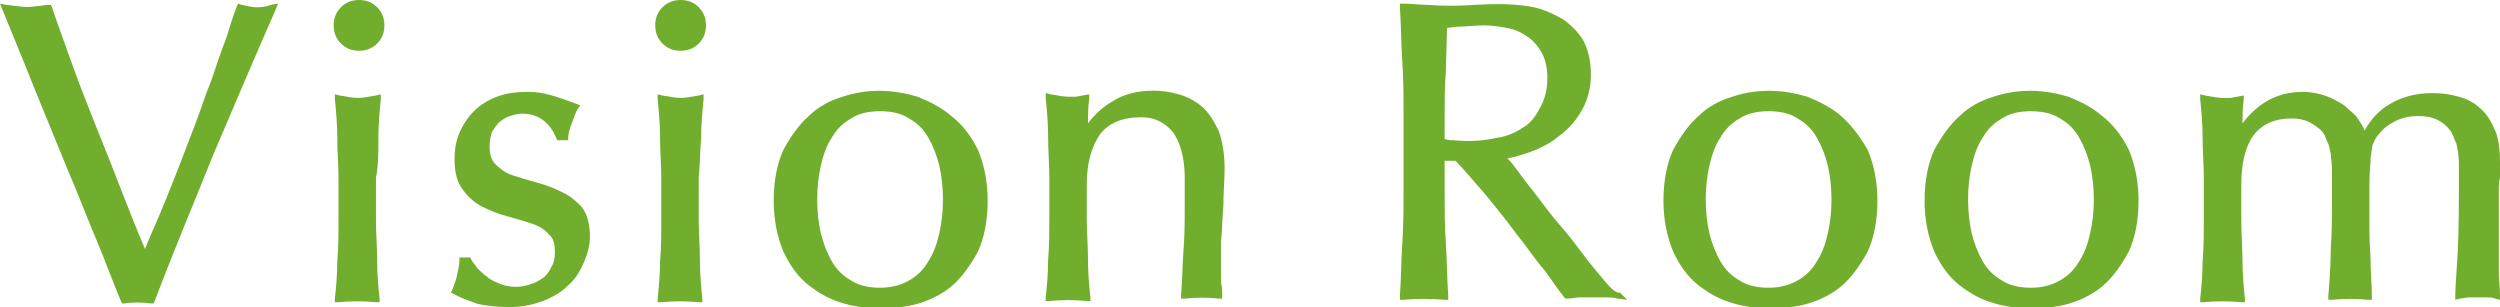
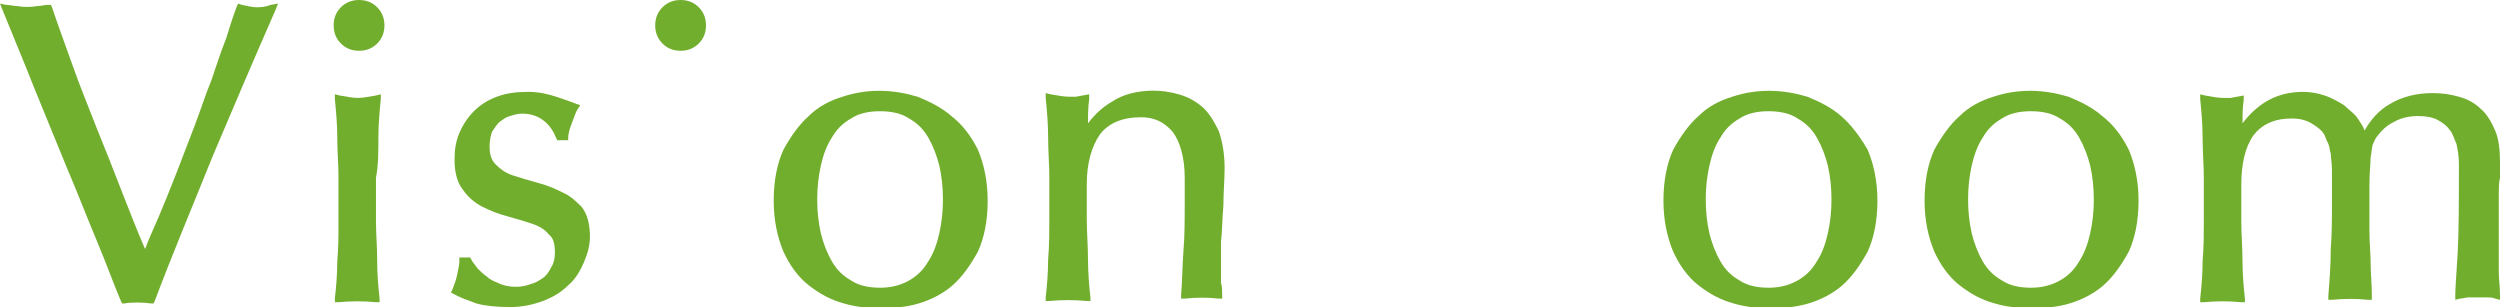
<svg xmlns="http://www.w3.org/2000/svg" version="1.1" id="レイヤー_1" x="0px" y="0px" viewBox="0 0 206.8 25.4" style="enable-background:new 0 0 206.8 25.4;" xml:space="preserve">
  <style type="text/css">
	.st0{fill:#72AE2D;}
</style>
  <g>
    <path class="st0" d="M21.2,0.6c-0.3,0-0.7-0.1-1.2-0.2l-0.3-0.1l-0.1,0.2c-0.3,0.8-0.6,1.7-0.9,2.7c-0.4,1-0.8,2.2-1.2,3.4   c-0.5,1.2-0.9,2.5-1.4,3.8s-1,2.6-1.5,3.9s-1,2.5-1.5,3.7c-0.4,0.9-0.8,1.8-1.1,2.6c-0.7-1.6-1.3-3.2-1.9-4.7   c-0.7-1.8-1.4-3.6-2.1-5.3C7.3,8.8,6.6,7.1,6,5.4S4.8,2.1,4.3,0.6L4.2,0.4H4c-0.3,0-0.6,0.1-0.9,0.1C2.5,0.6,2,0.6,1.4,0.5   c-0.3,0-0.6-0.1-0.9-0.1L0,0.3l0.2,0.5c0.8,2,1.7,4.1,2.6,6.4c0.9,2.2,1.8,4.4,2.7,6.6C6.4,15.9,7.2,18,8,19.9c0.8,1.9,1.4,3.6,2,5   l0.1,0.2h0.2c0.5-0.1,1.5-0.1,2.2,0h0.2l0.1-0.2c1.5-4,3.2-8,4.8-12c1.7-4,3.4-8,5.2-12.1L23,0.3l-0.6,0.1   C21.9,0.6,21.5,0.6,21.2,0.6z" />
    <path class="st0" d="M29.7,0c-0.6,0-1.1,0.2-1.5,0.6s-0.6,0.9-0.6,1.5s0.2,1.1,0.6,1.5s0.9,0.6,1.5,0.6s1.1-0.2,1.5-0.6   s0.6-0.9,0.6-1.5S31.6,1,31.2,0.6S30.3,0,29.7,0z" />
    <path class="st0" d="M31.3,11.4c0-1.1,0.1-2.2,0.2-3.2V7.8l-0.4,0.1C30.5,8,30,8.1,29.6,8.1S28.7,8,28.1,7.9l-0.4-0.1v0.4   c0.1,1,0.2,2.1,0.2,3.2c0,1.1,0.1,2.2,0.1,3.3v3.6c0,1.1,0,2.2-0.1,3.3c0,1.1-0.1,2.2-0.2,3.1V25H28c1-0.1,2.1-0.1,3.1,0h0.3v-0.3   c-0.1-0.9-0.2-2-0.2-3.1c0-1.2-0.1-2.3-0.1-3.3v-3.6C31.3,13.7,31.3,12.6,31.3,11.4z" />
    <path class="st0" d="M46.5,15.9c-0.6-0.3-1.3-0.6-2.1-0.8c-0.7-0.2-1.4-0.4-2-0.6c-0.6-0.2-1-0.5-1.4-0.9s-0.5-0.9-0.5-1.5   c0-0.5,0.1-0.9,0.2-1.2c0.2-0.3,0.4-0.6,0.6-0.8c0.3-0.2,0.5-0.4,0.9-0.5c0.3-0.1,0.6-0.2,1-0.2c0.7,0,1.3,0.2,1.8,0.6   c0.5,0.4,0.8,0.9,1,1.4l0.1,0.2H47v-0.2c0-0.3,0.1-0.7,0.3-1.2c0.2-0.5,0.3-0.9,0.5-1.2L48,8.7l-0.3-0.1C47.2,8.4,46.6,8.2,46,8   c-0.6-0.2-1.4-0.4-2.3-0.4c-1,0-1.8,0.1-2.6,0.4c-0.8,0.3-1.4,0.7-1.9,1.2S38.3,10.3,38,11c-0.3,0.7-0.4,1.4-0.4,2.2   c0,1,0.2,1.9,0.7,2.5c0.4,0.6,1,1.1,1.6,1.4s1.3,0.6,2.1,0.8c0.7,0.2,1.4,0.4,2,0.6c0.6,0.2,1.1,0.5,1.4,0.9   c0.4,0.3,0.5,0.8,0.5,1.5c0,0.5-0.1,0.9-0.3,1.2c-0.2,0.4-0.4,0.7-0.7,0.9c-0.3,0.2-0.6,0.4-1,0.5c-0.8,0.3-1.7,0.3-2.5,0   c-0.4-0.2-0.8-0.3-1.1-0.6c-0.3-0.2-0.6-0.5-0.8-0.7c-0.2-0.3-0.4-0.5-0.5-0.7l-0.1-0.2H38v0.3c0,0.3-0.1,0.7-0.2,1.2   s-0.3,0.9-0.4,1.2l-0.1,0.2l0.2,0.1c0.5,0.3,1.1,0.5,1.9,0.8c0.7,0.2,1.7,0.3,2.8,0.3c1,0,1.9-0.2,2.7-0.5c0.8-0.3,1.5-0.7,2.1-1.3   c0.6-0.5,1-1.2,1.3-1.9s0.5-1.4,0.5-2.1c0-1-0.2-1.9-0.7-2.5C47.7,16.7,47.2,16.2,46.5,15.9z" />
-     <path class="st0" d="M58,11.4c0-1.1,0.1-2.2,0.2-3.2V7.8l-0.4,0.1c-0.6,0.1-1.1,0.2-1.5,0.2S55.4,8,54.8,7.9l-0.4-0.1v0.4   c0.1,1,0.2,2.1,0.2,3.2c0,1.1,0.1,2.2,0.1,3.3v3.6c0,1.1,0,2.2-0.1,3.3c0,1.1-0.1,2.2-0.2,3.1V25h0.3c1-0.1,2.1-0.1,3.1,0h0.3v-0.3   c-0.1-0.9-0.2-2-0.2-3.1c0-1.2-0.1-2.3-0.1-3.3v-3.6C57.9,13.7,57.9,12.6,58,11.4z" />
    <path class="st0" d="M56.3,0c-0.6,0-1.1,0.2-1.5,0.6s-0.6,0.9-0.6,1.5s0.2,1.1,0.6,1.5s0.9,0.6,1.5,0.6s1.1-0.2,1.5-0.6   s0.6-0.9,0.6-1.5S58.2,1,57.8,0.6S56.9,0,56.3,0z" />
    <path class="st0" d="M78.7,9.6c-0.8-0.7-1.8-1.2-2.8-1.6c-2-0.6-4.1-0.7-6.2,0c-1,0.3-2,0.8-2.8,1.6c-0.8,0.7-1.5,1.7-2.1,2.8   c-0.5,1.1-0.8,2.5-0.8,4.2c0,1.6,0.3,3,0.8,4.2c0.5,1.1,1.2,2.1,2.1,2.8s1.8,1.2,2.9,1.5c1,0.3,2.1,0.4,3.1,0.4s2.1-0.1,3.1-0.4   s2-0.8,2.8-1.5s1.5-1.7,2.1-2.8c0.5-1.1,0.8-2.5,0.8-4.2c0-1.6-0.3-3-0.8-4.2C80.3,11.2,79.6,10.3,78.7,9.6z M72.8,9.2   c1,0,1.8,0.2,2.4,0.6c0.7,0.4,1.2,0.9,1.6,1.6c0.4,0.7,0.7,1.5,0.9,2.3c0.2,0.9,0.3,1.8,0.3,2.8s-0.1,1.9-0.3,2.8   c-0.2,0.9-0.5,1.7-0.9,2.3c-0.4,0.7-0.9,1.2-1.6,1.6c-0.7,0.4-1.5,0.6-2.4,0.6c-1,0-1.8-0.2-2.4-0.6c-0.7-0.4-1.2-0.9-1.6-1.6   s-0.7-1.5-0.9-2.3c-0.2-0.9-0.3-1.8-0.3-2.8s0.1-1.9,0.3-2.8c0.2-0.9,0.5-1.7,0.9-2.3c0.4-0.7,0.9-1.2,1.6-1.6   C71,9.4,71.8,9.2,72.8,9.2z" />
    <path class="st0" d="M101.2,17c0-1.1,0.1-2.1,0.1-3.1c0-1.2-0.2-2.3-0.5-3.1c-0.4-0.8-0.8-1.5-1.4-2s-1.2-0.8-1.9-1   c-0.7-0.2-1.4-0.3-2.1-0.3c-1.3,0-2.5,0.3-3.4,0.9c-0.7,0.4-1.4,1-2,1.8c0-0.7,0-1.3,0.1-2V7.8L89,8c-0.2,0-0.4,0-0.6,0   c-0.4,0-0.9-0.1-1.5-0.2l-0.4-0.1v0.4c0.1,1,0.2,2.1,0.2,3.2c0,1.2,0.1,2.3,0.1,3.3v3.6c0,1,0,2.1-0.1,3.3c0,1.1-0.1,2.2-0.2,3.1   v0.3h0.3c1-0.1,2.1-0.1,3.1,0h0.3v-0.3c-0.1-0.9-0.2-2-0.2-3.1s-0.1-2.3-0.1-3.3v-3c0-1.7,0.4-3.1,1.1-4.1c0.7-0.9,1.8-1.4,3.4-1.4   c1.1,0,1.9,0.4,2.6,1.2c0.6,0.8,1,2.1,1,3.8v2.1c0,1.3,0,2.7-0.1,3.9c-0.1,1.3-0.1,2.5-0.2,3.7v0.3H98c0.9-0.1,2-0.1,2.8,0h0.3   v-0.3c0-0.3,0-0.7-0.1-1c0-0.4,0-0.7,0-1.1V20C101.1,19.2,101.1,18.1,101.2,17z" />
-     <path class="st0" d="M132.7,23.2c-0.5-0.6-1.1-1.3-1.7-2.1s-1.2-1.6-1.9-2.4c-0.7-0.8-1.3-1.6-1.9-2.4c-0.6-0.8-1.2-1.5-1.6-2.1   c-0.3-0.4-0.6-0.8-0.9-1.1c0.6-0.1,1.2-0.3,1.8-0.5c0.8-0.3,1.7-0.7,2.4-1.3c0.7-0.5,1.4-1.2,1.9-2.1c0.5-0.8,0.8-1.9,0.8-3   s-0.2-2-0.6-2.8c-0.4-0.7-1-1.3-1.7-1.8c-0.7-0.4-1.5-0.8-2.4-1c-1.5-0.3-3.2-0.3-4.9-0.2c-1.3,0.1-2.7,0.1-3.9,0   c-0.7,0-1.3-0.1-2-0.1h-0.3v0.3c0.1,1.5,0.1,3.1,0.2,4.5c0.1,1.5,0.1,3,0.1,4.5v6c0,1.5,0,3-0.1,4.5s-0.1,3-0.2,4.4v0.3h0.3   c1-0.1,2.3-0.1,3.4,0h0.3v-0.3c-0.1-1.4-0.1-2.9-0.2-4.4s-0.1-3-0.1-4.5v-2.3h0.9c0.7,0.7,1.5,1.7,2.4,2.7c0.9,1.1,1.8,2.2,2.6,3.3   c0.9,1.1,1.6,2.2,2.4,3.1c0.7,1,1.2,1.7,1.6,2.2l0.1,0.1h0.2c0.3,0,0.6-0.1,1-0.1h2.1c0.3,0,0.7,0,1,0.1l0.8,0.1l-0.6-0.6   C133.7,24.3,133.2,23.8,132.7,23.2z M125.9,10.6c-0.6,0.4-1.3,0.7-2.1,0.8c-1.3,0.3-2.5,0.3-3.5,0.2c-0.3,0-0.5,0-0.8-0.1V9.7   c0-1.3,0-2.5,0.1-3.8l0.1-3.6c0.3,0,0.7-0.1,1.1-0.1c0.5,0,1.2-0.1,2-0.1c0.6,0,1.2,0.1,1.8,0.2c0.6,0.1,1.1,0.3,1.7,0.7   c0.5,0.3,0.9,0.8,1.2,1.3c0.3,0.5,0.5,1.3,0.5,2.1c0,1-0.2,1.8-0.6,2.5C127,9.7,126.5,10.3,125.9,10.6z" />
    <path class="st0" d="M152.3,9.6c-0.8-0.7-1.8-1.2-2.8-1.6c-2-0.6-4.1-0.7-6.2,0c-1,0.3-2,0.8-2.8,1.6c-0.8,0.7-1.5,1.7-2.1,2.8   c-0.5,1.1-0.8,2.5-0.8,4.2c0,1.6,0.3,3,0.8,4.2c0.5,1.1,1.2,2.1,2.1,2.8s1.8,1.2,2.9,1.5c1,0.3,2.1,0.4,3.1,0.4s2.1-0.1,3.1-0.4   s2-0.8,2.8-1.5s1.5-1.7,2.1-2.8c0.5-1.1,0.8-2.5,0.8-4.2c0-1.6-0.3-3-0.8-4.2C153.8,11.2,153.1,10.3,152.3,9.6z M146.3,9.2   c1,0,1.8,0.2,2.4,0.6c0.7,0.4,1.2,0.9,1.6,1.6c0.4,0.7,0.7,1.5,0.9,2.3c0.2,0.9,0.3,1.8,0.3,2.8s-0.1,1.9-0.3,2.8   c-0.2,0.9-0.5,1.7-0.9,2.3c-0.4,0.7-0.9,1.2-1.6,1.6c-0.7,0.4-1.5,0.6-2.4,0.6c-1,0-1.8-0.2-2.4-0.6c-0.7-0.4-1.2-0.9-1.6-1.6   s-0.7-1.5-0.9-2.3c-0.2-0.9-0.3-1.8-0.3-2.8s0.1-1.9,0.3-2.8c0.2-0.9,0.5-1.7,0.9-2.3c0.4-0.7,0.9-1.2,1.6-1.6   C144.5,9.4,145.3,9.2,146.3,9.2z" />
    <path class="st0" d="M173.9,9.6c-0.8-0.7-1.8-1.2-2.8-1.6c-2-0.6-4.1-0.7-6.2,0c-1,0.3-2,0.8-2.8,1.6c-0.8,0.7-1.5,1.7-2.1,2.8   c-0.5,1.1-0.8,2.5-0.8,4.2c0,1.6,0.3,3,0.8,4.2c0.5,1.1,1.2,2.1,2.1,2.8s1.8,1.2,2.9,1.5c1,0.3,2.1,0.4,3.1,0.4s2.1-0.1,3.1-0.4   s2-0.8,2.8-1.5s1.5-1.7,2.1-2.8c0.5-1.1,0.8-2.5,0.8-4.2c0-1.6-0.3-3-0.8-4.2C175.5,11.2,174.8,10.3,173.9,9.6z M168,9.2   c1,0,1.8,0.2,2.4,0.6c0.7,0.4,1.2,0.9,1.6,1.6s0.7,1.5,0.9,2.3c0.2,0.9,0.3,1.8,0.3,2.8s-0.1,1.9-0.3,2.8c-0.2,0.9-0.5,1.7-0.9,2.3   c-0.4,0.7-0.9,1.2-1.6,1.6c-0.7,0.4-1.5,0.6-2.4,0.6c-1,0-1.8-0.2-2.4-0.6c-0.7-0.4-1.2-0.9-1.6-1.6s-0.7-1.5-0.9-2.3   c-0.2-0.9-0.3-1.8-0.3-2.8s0.1-1.9,0.3-2.8c0.2-0.9,0.5-1.7,0.9-2.3c0.4-0.7,0.9-1.2,1.6-1.6C166.2,9.4,167,9.2,168,9.2z" />
    <path class="st0" d="M206.7,16.3c0-0.6,0-1.2,0.1-1.6c0-0.5,0-0.9,0-1.3c0-1-0.1-1.9-0.4-2.6s-0.7-1.4-1.2-1.8   c-0.5-0.5-1.1-0.8-1.8-1s-1.4-0.3-2.2-0.3c-1.3,0-2.5,0.3-3.5,0.9c-0.9,0.5-1.6,1.3-2.1,2.2c-0.1-0.3-0.3-0.6-0.5-0.9   c-0.3-0.5-0.8-0.8-1.2-1.2c-0.5-0.3-1-0.6-1.6-0.8s-1.2-0.3-1.8-0.3c-2.1,0-3.7,0.9-5,2.6c0-0.6,0-1.3,0.1-1.9V7.9l-1.1,0.2   c-0.2,0-0.4,0-0.6,0c-0.4,0-0.9-0.1-1.5-0.2L182,7.8v0.4c0.1,1,0.2,2.1,0.2,3.2c0,1.2,0.1,2.3,0.1,3.3v3.6c0,1,0,2.1-0.1,3.3   c0,1.1-0.1,2.2-0.2,3.1V25h0.3c1-0.1,2.1-0.1,3.1,0h0.3v-0.3c-0.1-0.9-0.2-2-0.2-3.1s-0.1-2.3-0.1-3.3v-3c0-1.7,0.3-3.1,1-4.1   c0.7-0.9,1.7-1.4,3.2-1.4c0.5,0,1.1,0.1,1.6,0.4c0.5,0.3,0.9,0.6,1.1,1c0.1,0.3,0.2,0.5,0.3,0.7s0.1,0.5,0.2,0.8   c0,0.3,0.1,0.8,0.1,1.4s0,1.5,0,2.6c0,1.3,0,2.6-0.1,3.9c0,1.3-0.1,2.6-0.2,3.9v0.3h0.3c1-0.1,2-0.1,3,0h0.3v-0.3   c0-1-0.1-1.9-0.1-2.7s-0.1-1.7-0.1-2.7c0-1.6,0-3,0-3.9s0.1-1.7,0.1-2.2c0.1-0.5,0.1-0.9,0.2-1.1c0.1-0.2,0.2-0.5,0.4-0.7   c0.3-0.4,0.7-0.8,1.3-1.1c0.5-0.3,1.2-0.5,2-0.5c0.7,0,1.2,0.1,1.6,0.3c0.4,0.2,0.8,0.5,1,0.8c0.3,0.3,0.4,0.8,0.6,1.2   c0.1,0.5,0.2,1,0.2,1.6c0,3.1,0,5.6-0.1,7.4c-0.1,1.8-0.2,2.9-0.2,3.5v0.4l0.4-0.1c0.2,0,0.5-0.1,0.7-0.1h1.5c0.2,0,0.5,0,0.7,0.1   l0.4,0.1v-0.4c0-0.7-0.1-1.3-0.1-1.9c0-0.6,0-1.2,0-1.8c0-1,0-1.9,0-2.7C206.7,17.6,206.7,16.9,206.7,16.3z" />
  </g>
</svg>